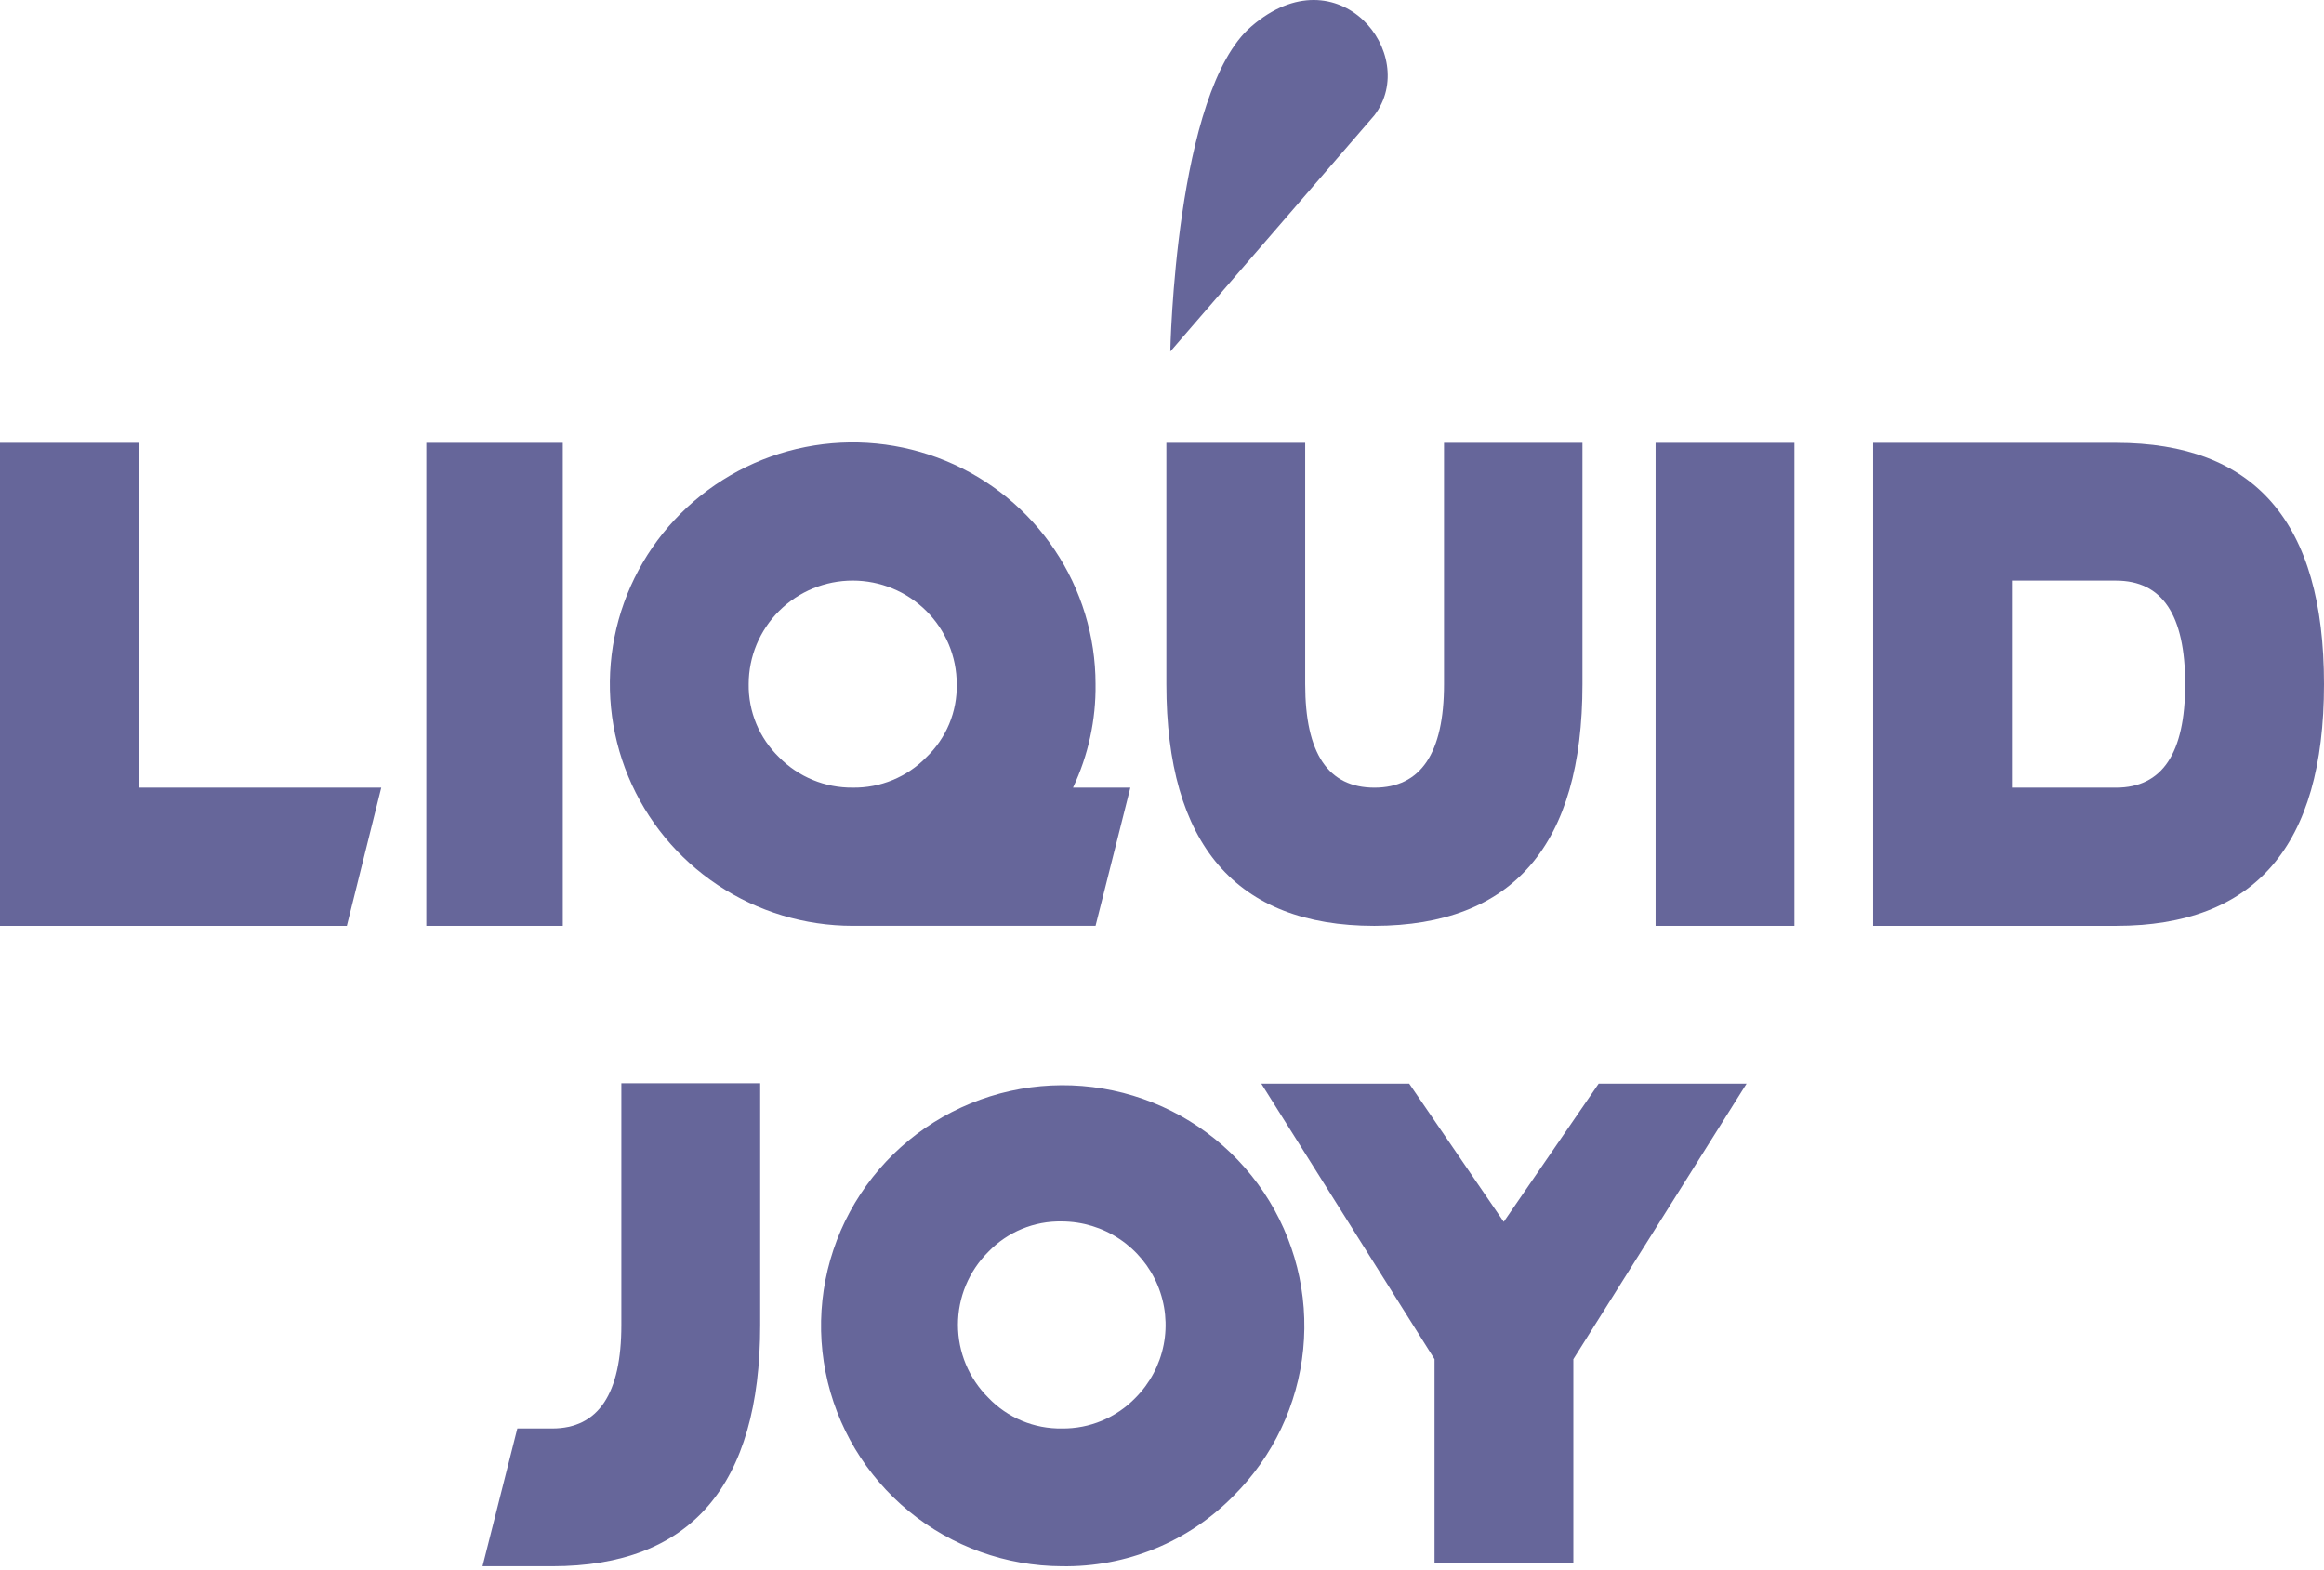
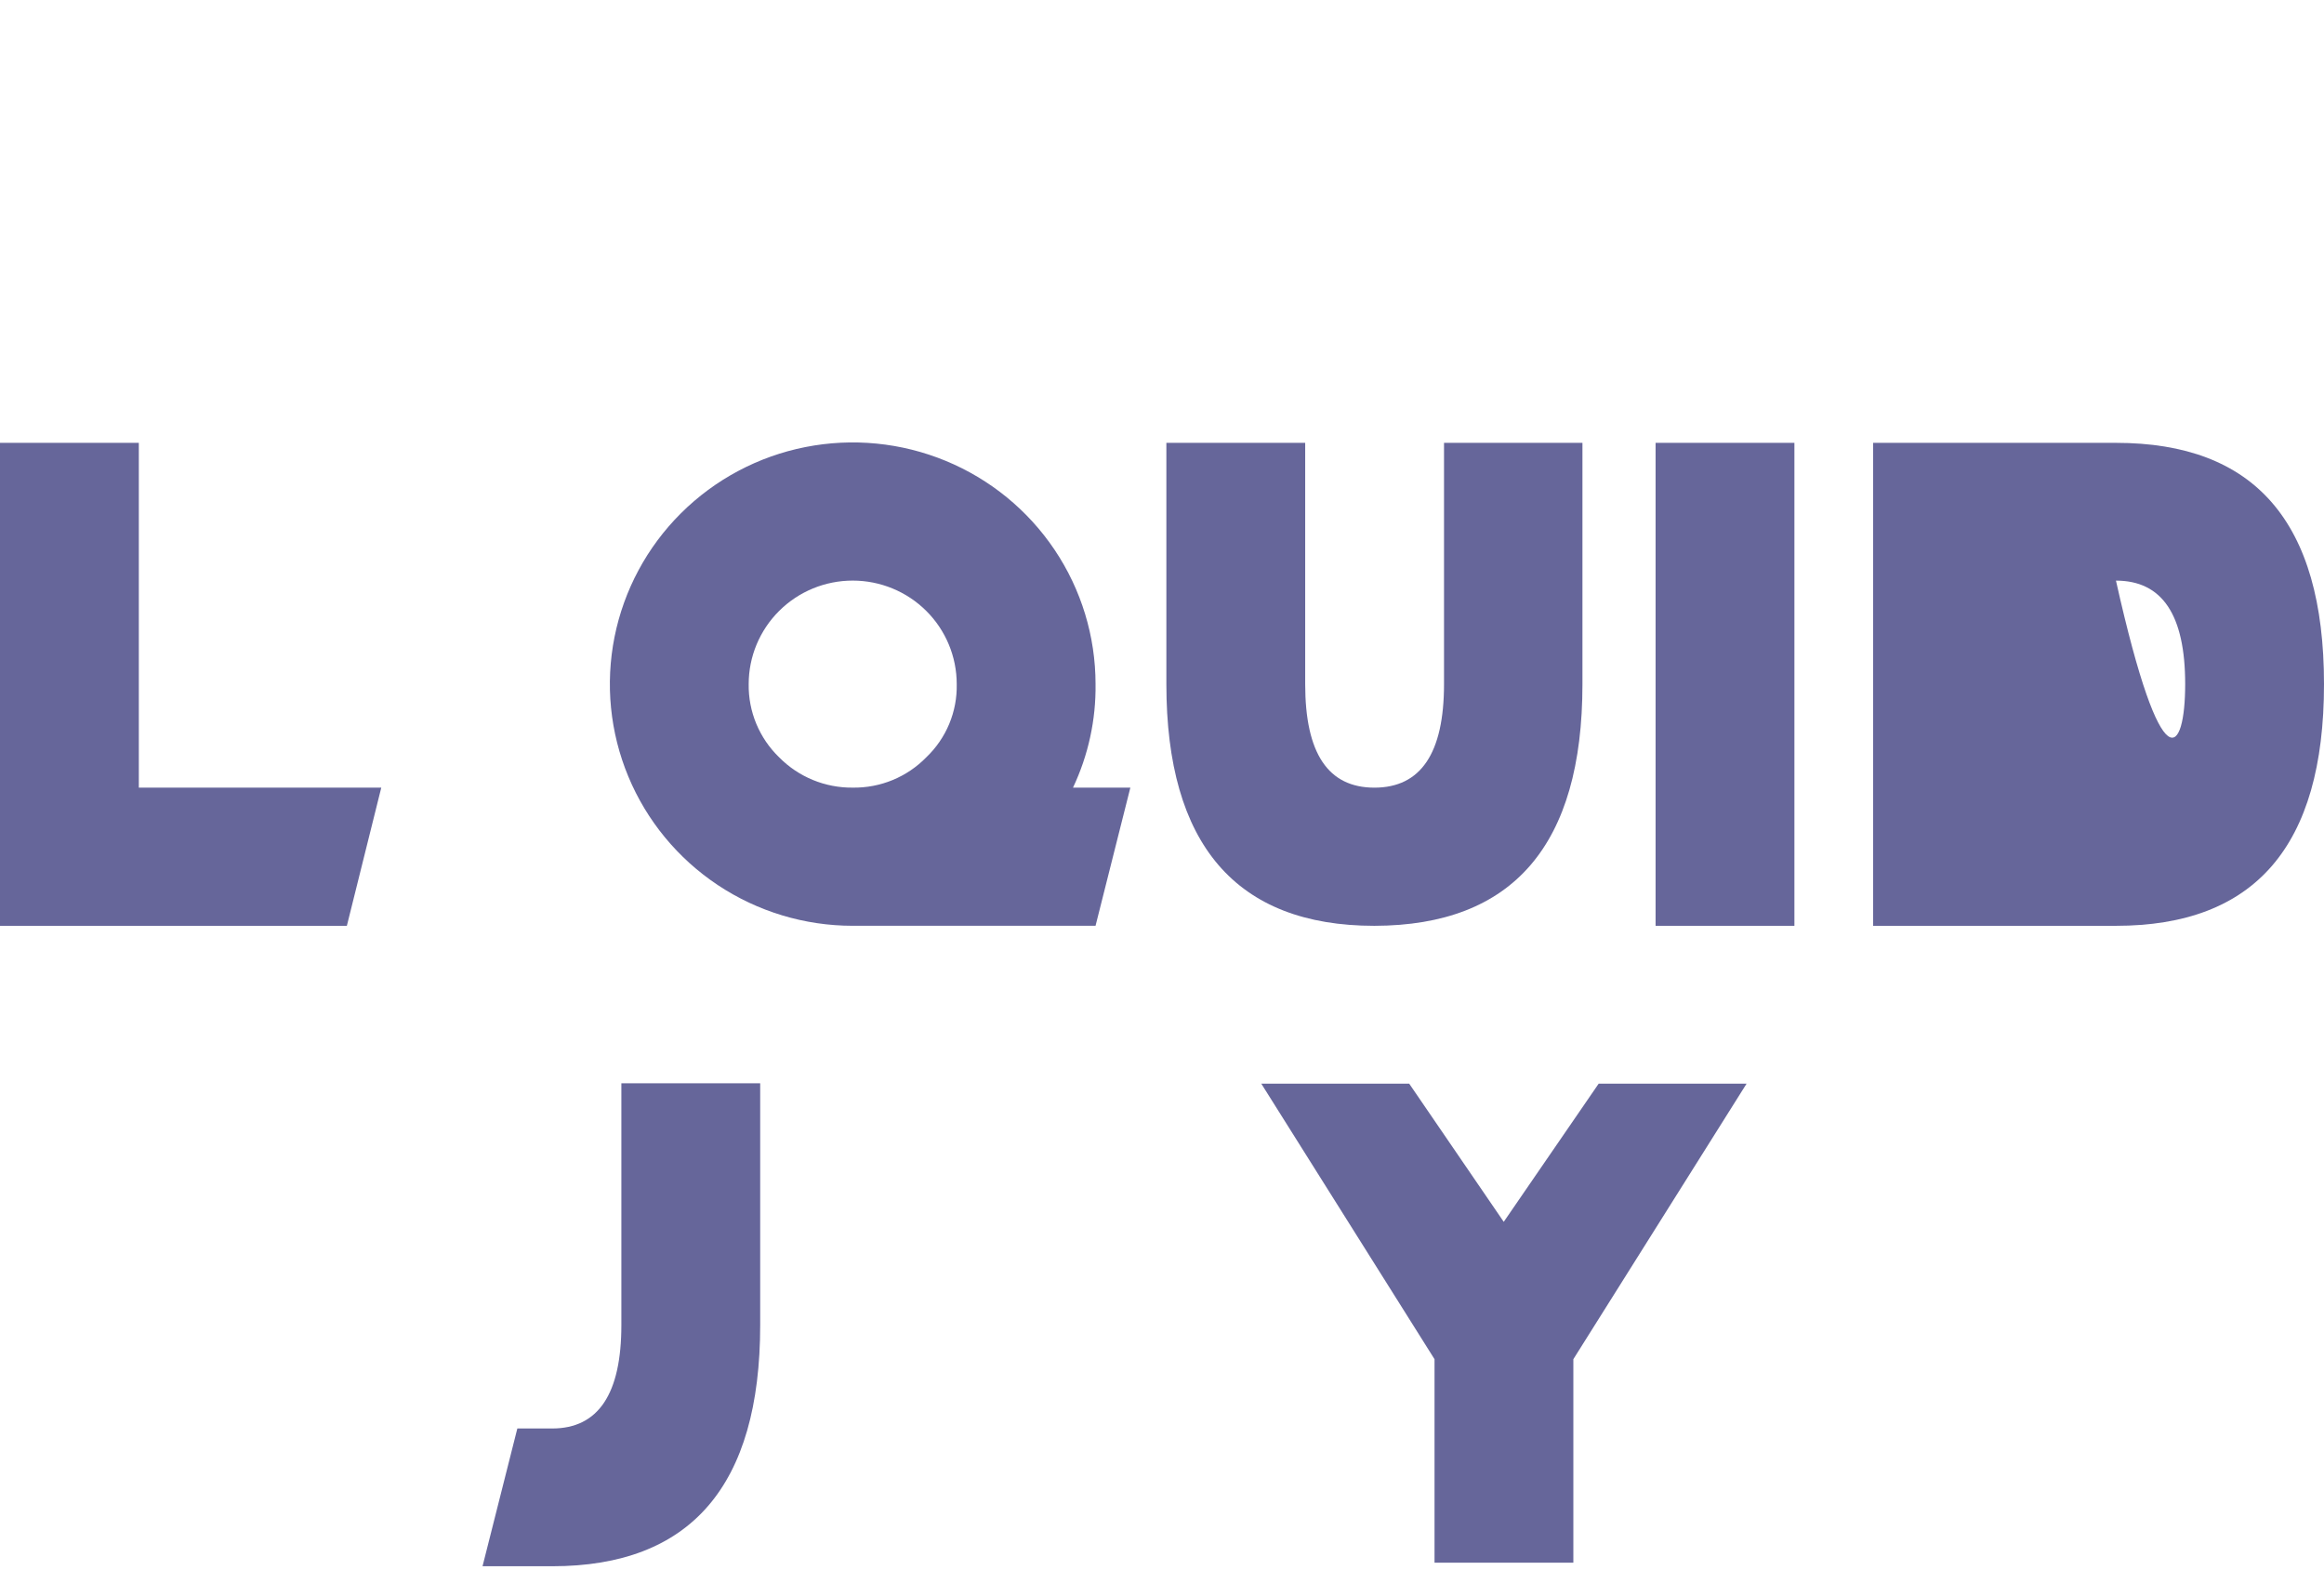
<svg xmlns="http://www.w3.org/2000/svg" width="259" height="175" viewBox="0 0 259 175" fill="none">
  <path d="M0 49.356H15.471V87.786H42.491L38.656 103.184H0V49.356Z" fill="#66669A" />
-   <path d="M62.721 49.356V103.184H47.514V49.356H62.721Z" fill="#66669A" />
  <path d="M95.031 103.181C89.678 103.181 84.445 101.601 79.995 98.642C75.544 95.682 72.075 91.475 70.027 86.553C67.979 81.631 67.443 76.216 68.487 70.99C69.531 65.765 72.109 60.966 75.894 57.199C79.679 53.432 84.501 50.866 89.751 49.827C95.001 48.788 100.442 49.321 105.387 51.36C110.333 53.399 114.56 56.851 117.533 61.281C120.507 65.71 122.094 70.918 122.094 76.245C122.146 80.231 121.286 84.176 119.582 87.783H125.973L122.094 103.181H95.031ZM103.229 84.405C104.332 83.353 105.204 82.085 105.788 80.68C106.372 79.275 106.657 77.765 106.623 76.245C106.623 73.185 105.402 70.251 103.228 68.087C101.054 65.923 98.105 64.708 95.031 64.708C91.956 64.708 89.008 65.923 86.834 68.087C84.66 70.251 83.438 73.185 83.438 76.245C83.415 77.764 83.705 79.271 84.288 80.674C84.872 82.077 85.738 83.347 86.832 84.405C87.9 85.488 89.177 86.346 90.585 86.926C91.994 87.507 93.506 87.798 95.031 87.783C96.556 87.806 98.071 87.518 99.481 86.937C100.89 86.356 102.166 85.494 103.229 84.405Z" fill="#66669A" />
  <path d="M129.987 76.248V49.356H145.458V76.248C145.458 83.969 148.015 87.786 153.172 87.786C158.329 87.786 160.93 83.969 160.93 76.248V49.356H176.357V76.248C176.357 94.176 168.629 103.155 153.172 103.184C137.745 103.184 129.987 94.103 129.987 76.248Z" fill="#66669A" />
  <path d="M199.979 49.356V103.184H184.508V49.356H199.979Z" fill="#66669A" />
-   <path d="M208.752 103.184V49.356H235.815C251.243 49.356 259 58.13 259 76.248C259 94.366 251.243 103.184 235.815 103.184H208.752ZM224.223 64.711V87.786H235.815C240.973 87.786 243.529 83.969 243.529 76.248C243.529 68.527 240.973 64.711 235.815 64.711H224.223Z" fill="#66669A" />
-   <path d="M139.461 2.942C149.158 -5.437 158.327 6.057 153.169 12.857L130.425 39.178C130.425 39.178 130.954 10.224 139.461 2.942Z" fill="#66669A" />
+   <path d="M208.752 103.184V49.356H235.815C251.243 49.356 259 58.13 259 76.248C259 94.366 251.243 103.184 235.815 103.184H208.752ZM224.223 64.711H235.815C240.973 87.786 243.529 83.969 243.529 76.248C243.529 68.527 240.973 64.711 235.815 64.711H224.223Z" fill="#66669A" />
  <path d="M69.249 120.735H84.72V147.671C84.72 165.613 76.962 174.562 61.535 174.562H53.777L57.656 159.208H61.535C66.692 159.208 69.249 155.348 69.249 147.671V120.735Z" fill="#66669A" />
-   <path d="M118.35 174.562C112.123 174.543 106.095 172.376 101.292 168.431C96.49 164.487 93.209 159.007 92.008 152.926C90.807 146.845 91.761 140.537 94.707 135.077C97.653 129.617 102.409 125.342 108.166 122.979C113.922 120.616 120.324 120.311 126.281 122.117C132.237 123.922 137.382 127.727 140.838 132.882C144.293 138.038 145.848 144.226 145.235 150.393C144.623 156.561 141.882 162.327 137.48 166.709C134.996 169.245 132.018 171.25 128.729 172.6C125.439 173.95 121.908 174.618 118.35 174.562ZM126.548 155.786C128.155 154.17 129.247 152.118 129.685 149.887C130.124 147.656 129.891 145.346 129.015 143.246C128.139 141.146 126.66 139.351 124.762 138.086C122.865 136.82 120.634 136.141 118.35 136.132C116.823 136.099 115.305 136.382 113.894 136.964C112.483 137.545 111.208 138.413 110.151 139.51C109.076 140.578 108.223 141.846 107.64 143.243C107.058 144.639 106.759 146.136 106.759 147.648C106.759 149.16 107.058 150.657 107.64 152.053C108.223 153.45 109.076 154.718 110.151 155.786C111.206 156.89 112.479 157.764 113.89 158.353C115.301 158.942 116.82 159.233 118.35 159.208C119.879 159.225 121.395 158.93 122.805 158.341C124.215 157.753 125.489 156.883 126.548 155.786Z" fill="#66669A" />
  <path d="M159.872 151.486L140.566 120.778H157.051L167.585 136.176L178.164 120.778H194.649L175.343 151.486V174.167H159.872V151.486Z" fill="#66669A" />
</svg>